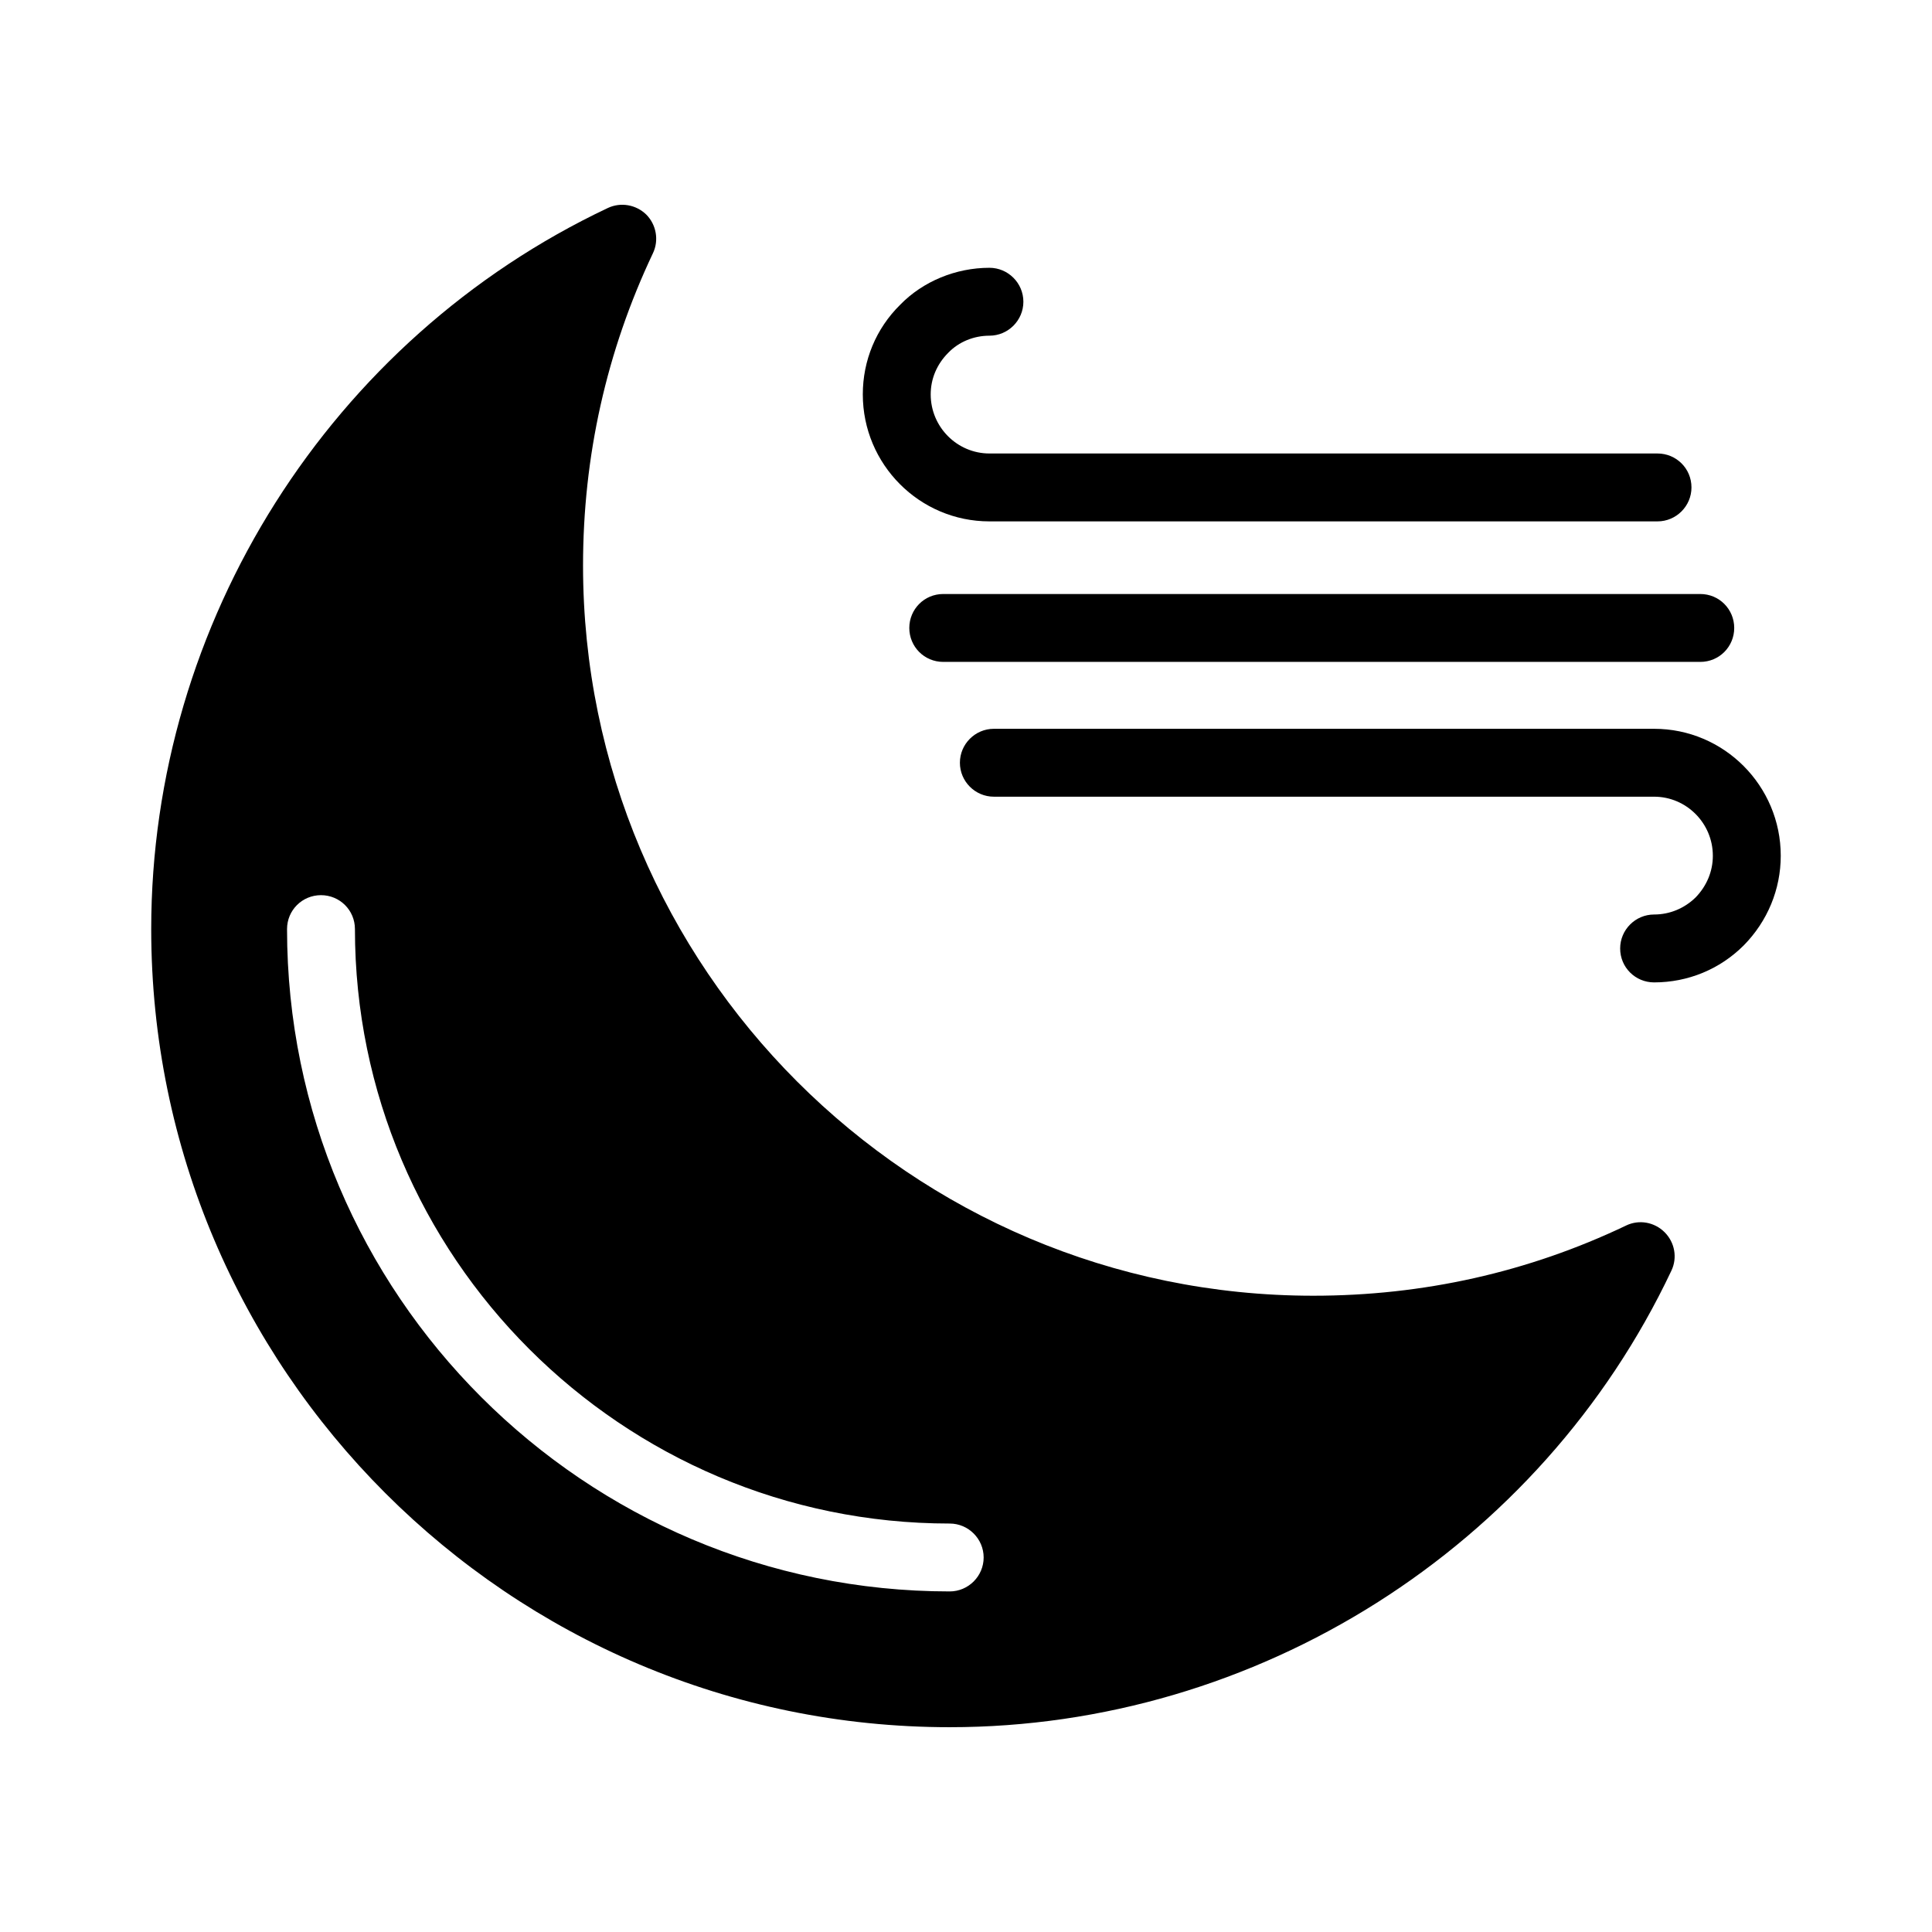
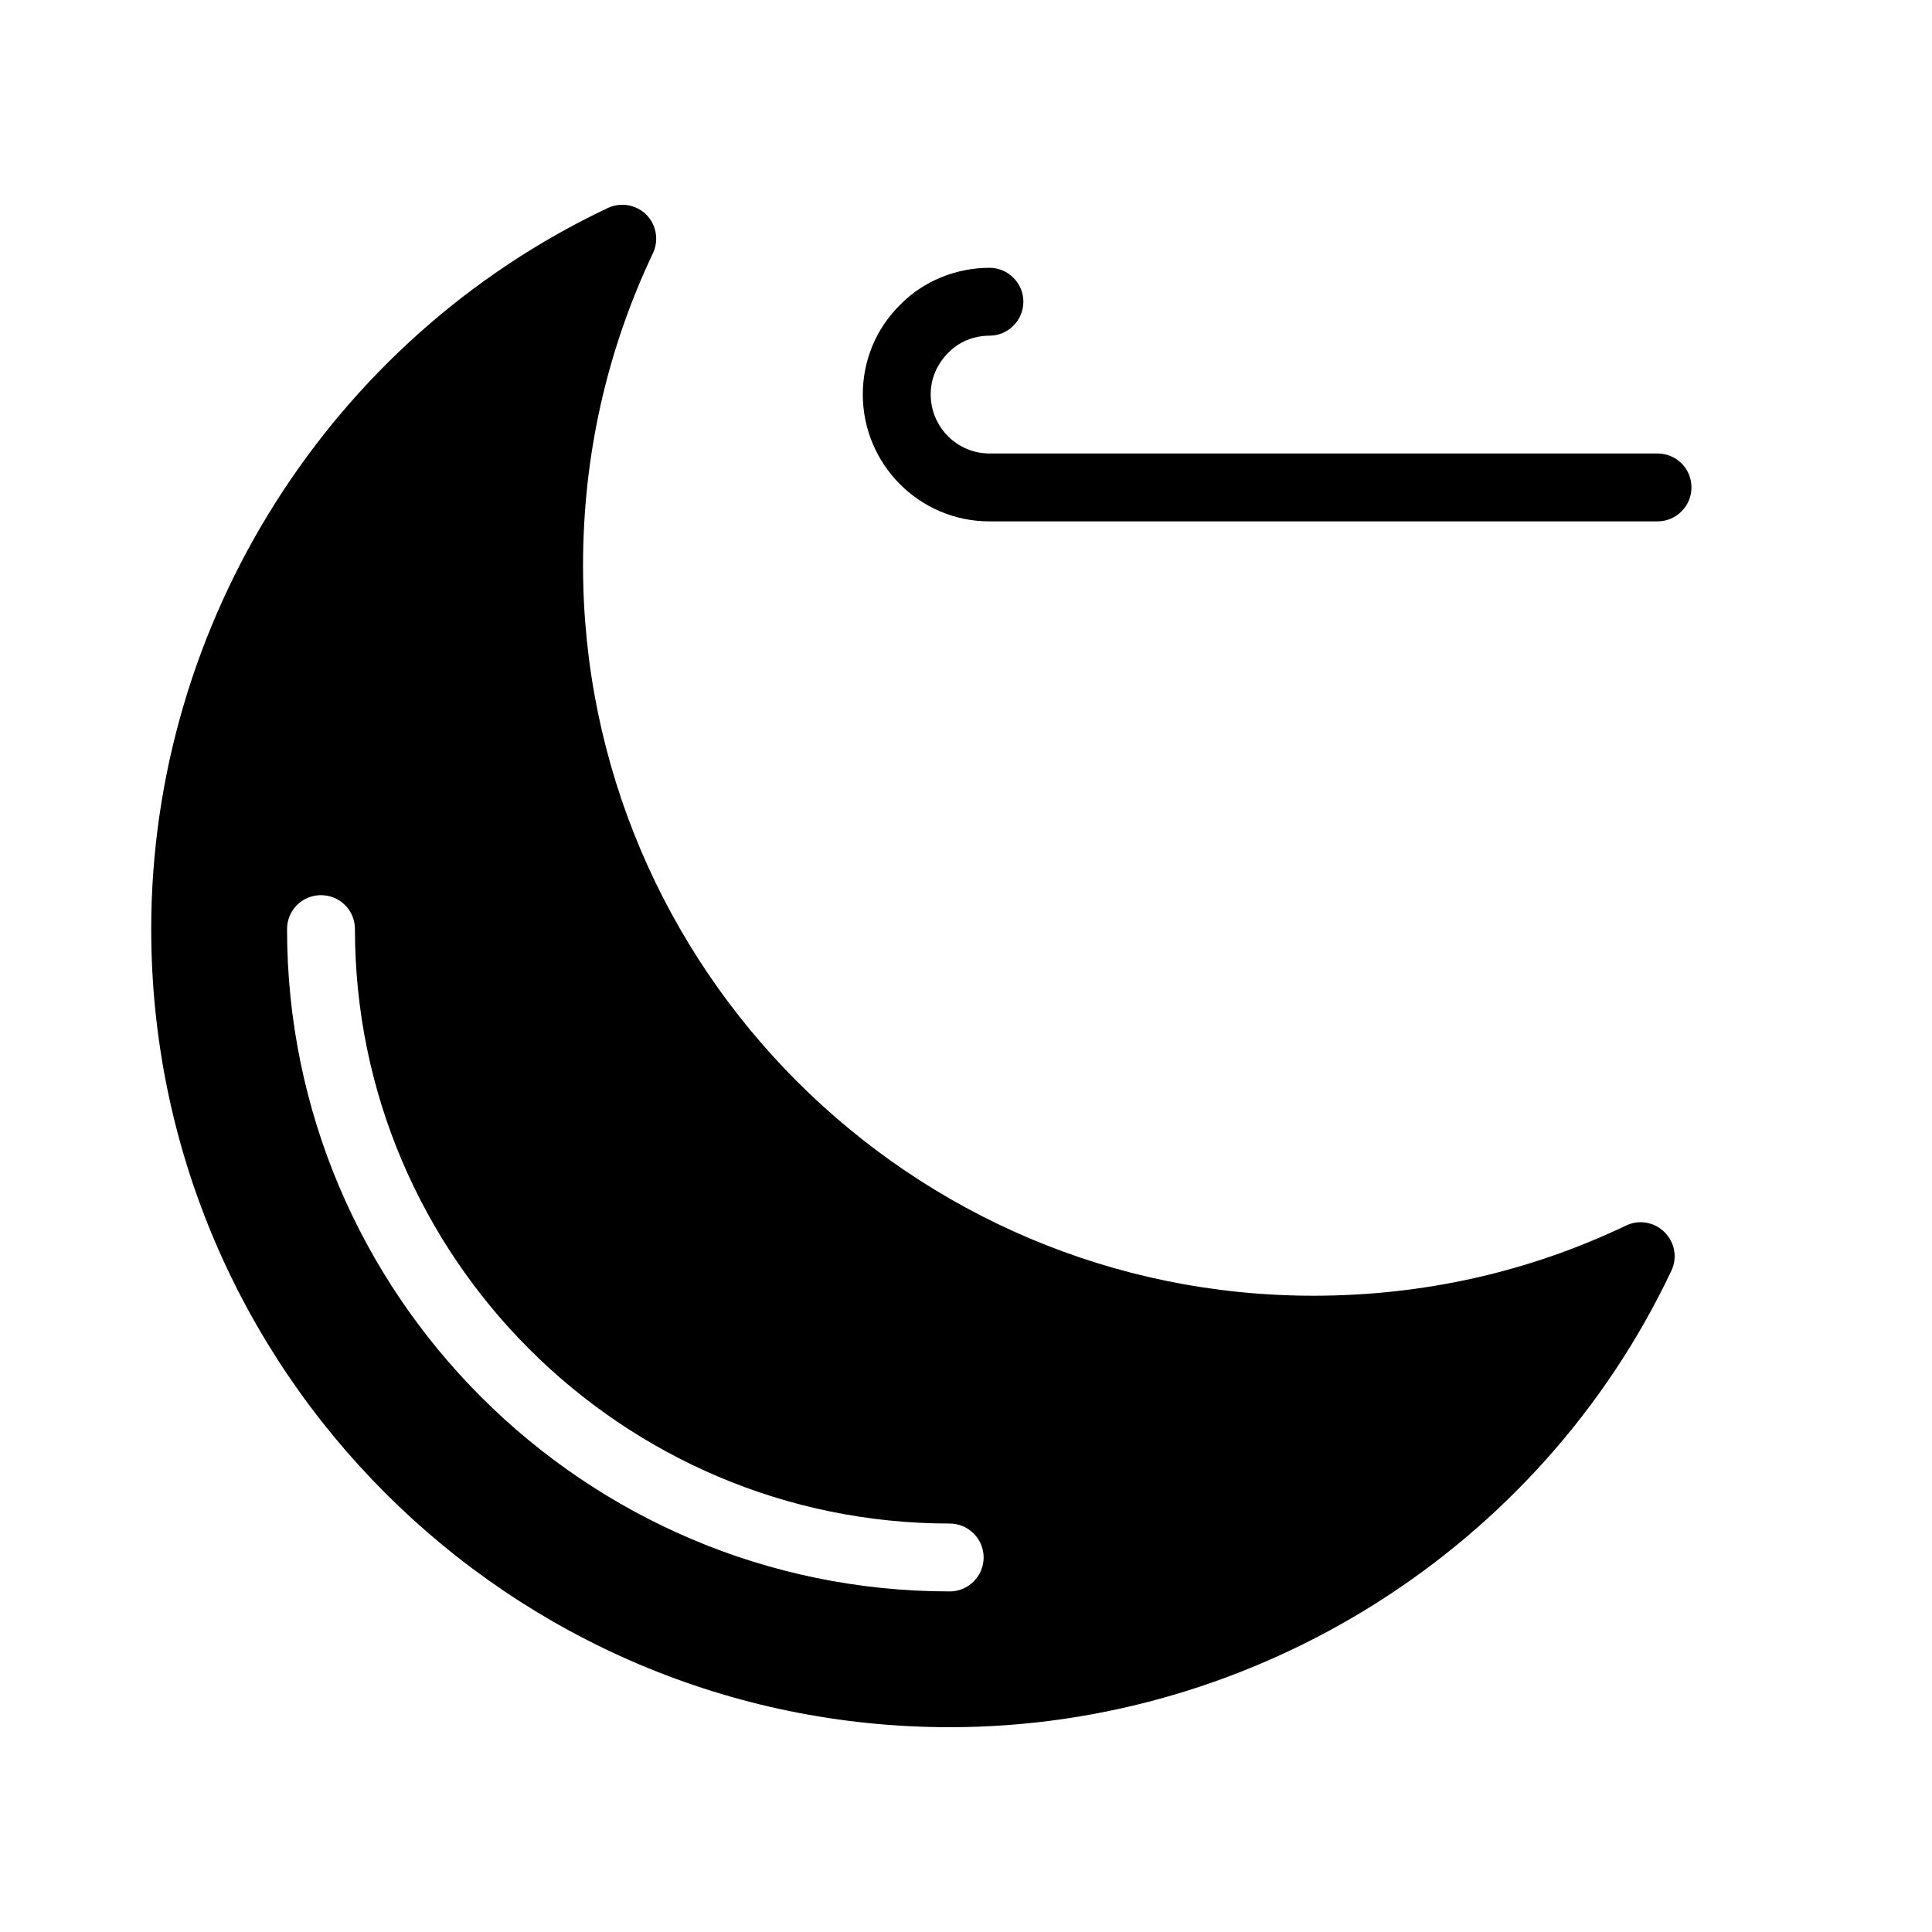
<svg xmlns="http://www.w3.org/2000/svg" fill="#000000" width="800px" height="800px" version="1.1" viewBox="144 144 512 512">
  <g>
    <path d="m406.21 232.96c4.949 0 8.996-4.047 8.996-8.996 0-4.949-4.047-8.996-8.996-8.996-8.906 0-17.633 3.598-23.66 9.805-6.387 6.297-9.898 14.754-9.898 23.75 0 18.531 15.023 33.648 33.559 33.648h177.05c4.949 0 8.996-4.047 8.996-8.996 0-5.039-4.047-8.996-8.996-8.996h-177.05c-8.547 0-15.566-7.016-15.566-15.652 0-4.137 1.621-8.008 4.68-11.066 2.789-2.879 6.746-4.5 10.887-4.5z" />
    <path d="m574.98 468.76c-26 12.414-53.891 18.621-82.949 18.621-106.7 0-193.52-86.816-193.52-193.52 0-28.879 6.207-56.77 18.531-82.77 1.621-3.418 0.898-7.559-1.801-10.254-2.699-2.609-6.746-3.328-10.168-1.711-73.496 34.727-121 109.76-121 191.09 0 116.6 94.914 211.51 211.6 211.51 81.418 0 156.54-47.504 191.27-121 1.621-3.418 0.898-7.469-1.801-10.168-2.703-2.699-6.75-3.422-10.172-1.801zm-179.3 96.984c-96.805 0-175.61-78.723-175.61-175.52 0-5.039 4.047-8.996 8.996-8.996s8.996 3.957 8.996 8.996c0 86.816 70.715 157.53 157.62 157.53 4.949 0 8.996 4.047 8.996 8.996 0 4.945-4.047 8.996-8.996 8.996z" />
-     <path d="m393.97 319.41h200.62c5.039 0 8.996-4.047 8.996-8.996s-3.957-8.996-8.996-8.996h-200.62c-5.039 0-8.996 4.047-8.996 8.996s3.961 8.996 8.996 8.996z" />
-     <path d="m582.36 337.14h-174.98c-4.949 0-8.996 4.047-8.996 8.996 0 4.949 4.047 8.996 8.996 8.996h174.98c8.547 0 15.562 7.019 15.562 15.656 0 4.137-1.621 8.008-4.59 11.066-2.969 2.879-6.836 4.5-10.977 4.5-4.949 0-8.996 4.047-8.996 8.996 0 5.039 4.047 8.996 8.996 8.996 8.996 0 17.453-3.508 23.75-9.805 6.301-6.391 9.812-14.848 9.812-23.754 0-18.535-15.027-33.648-33.559-33.648z" />
  </g>
</svg>